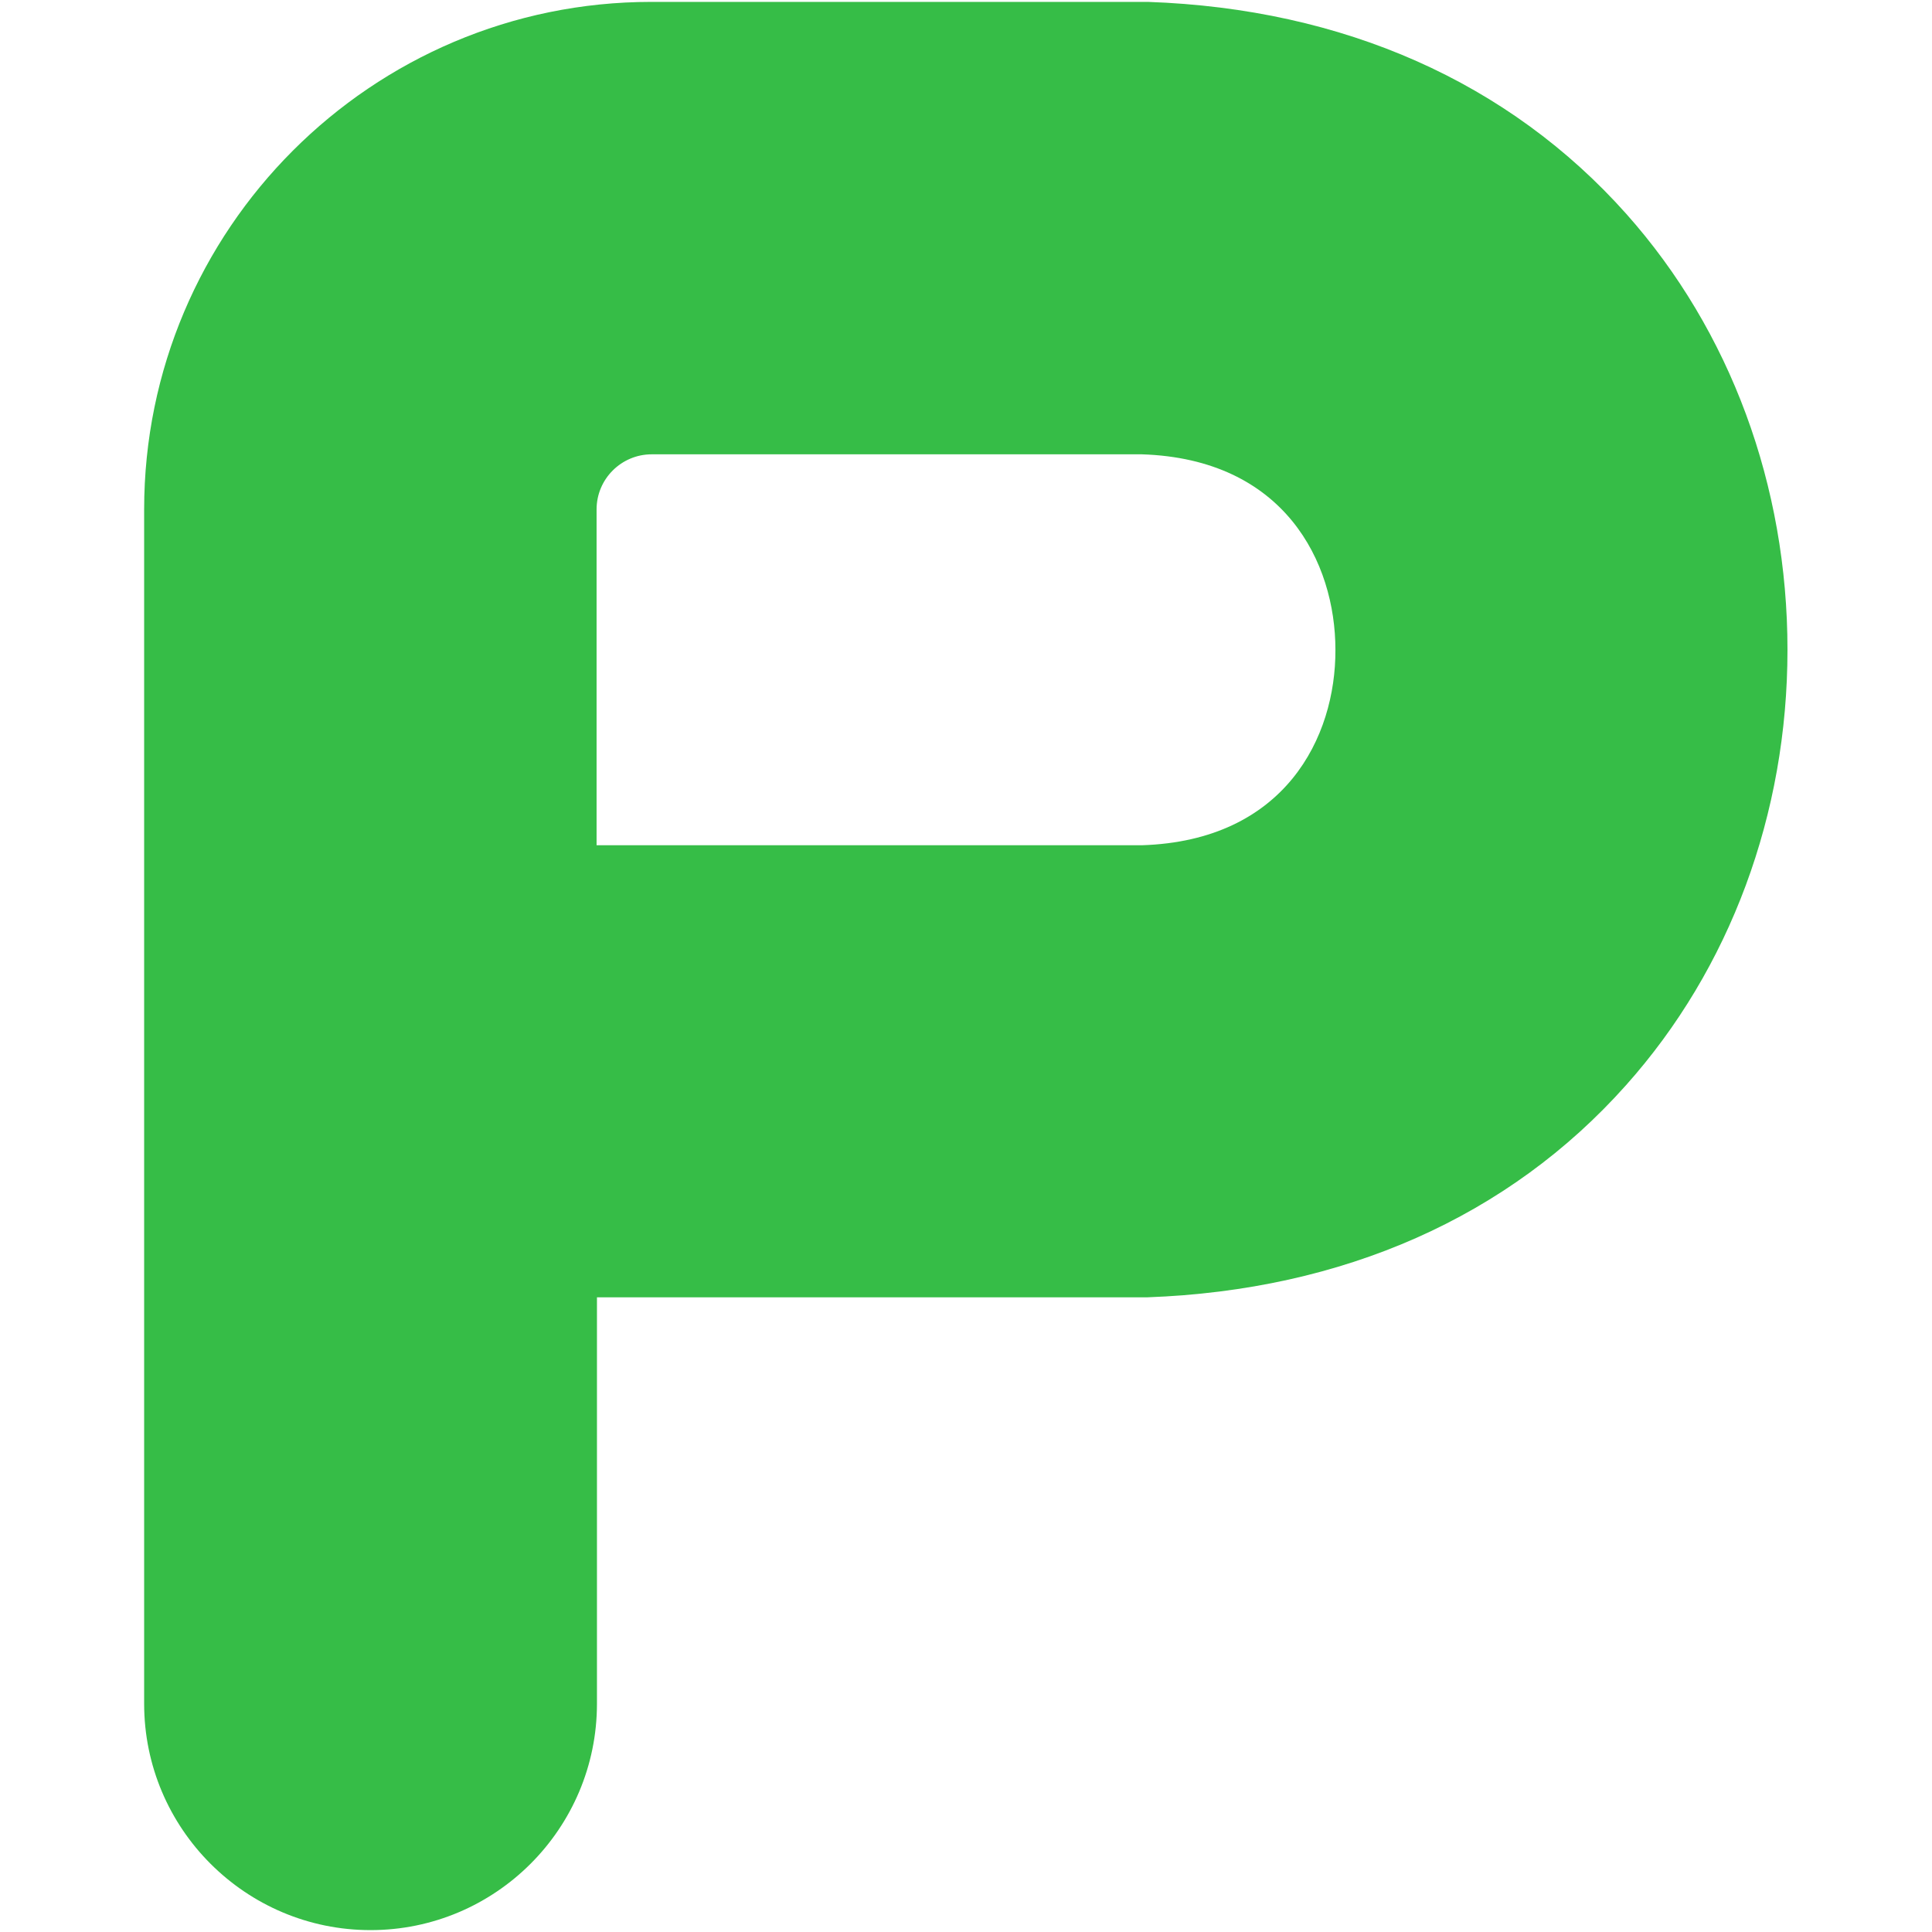
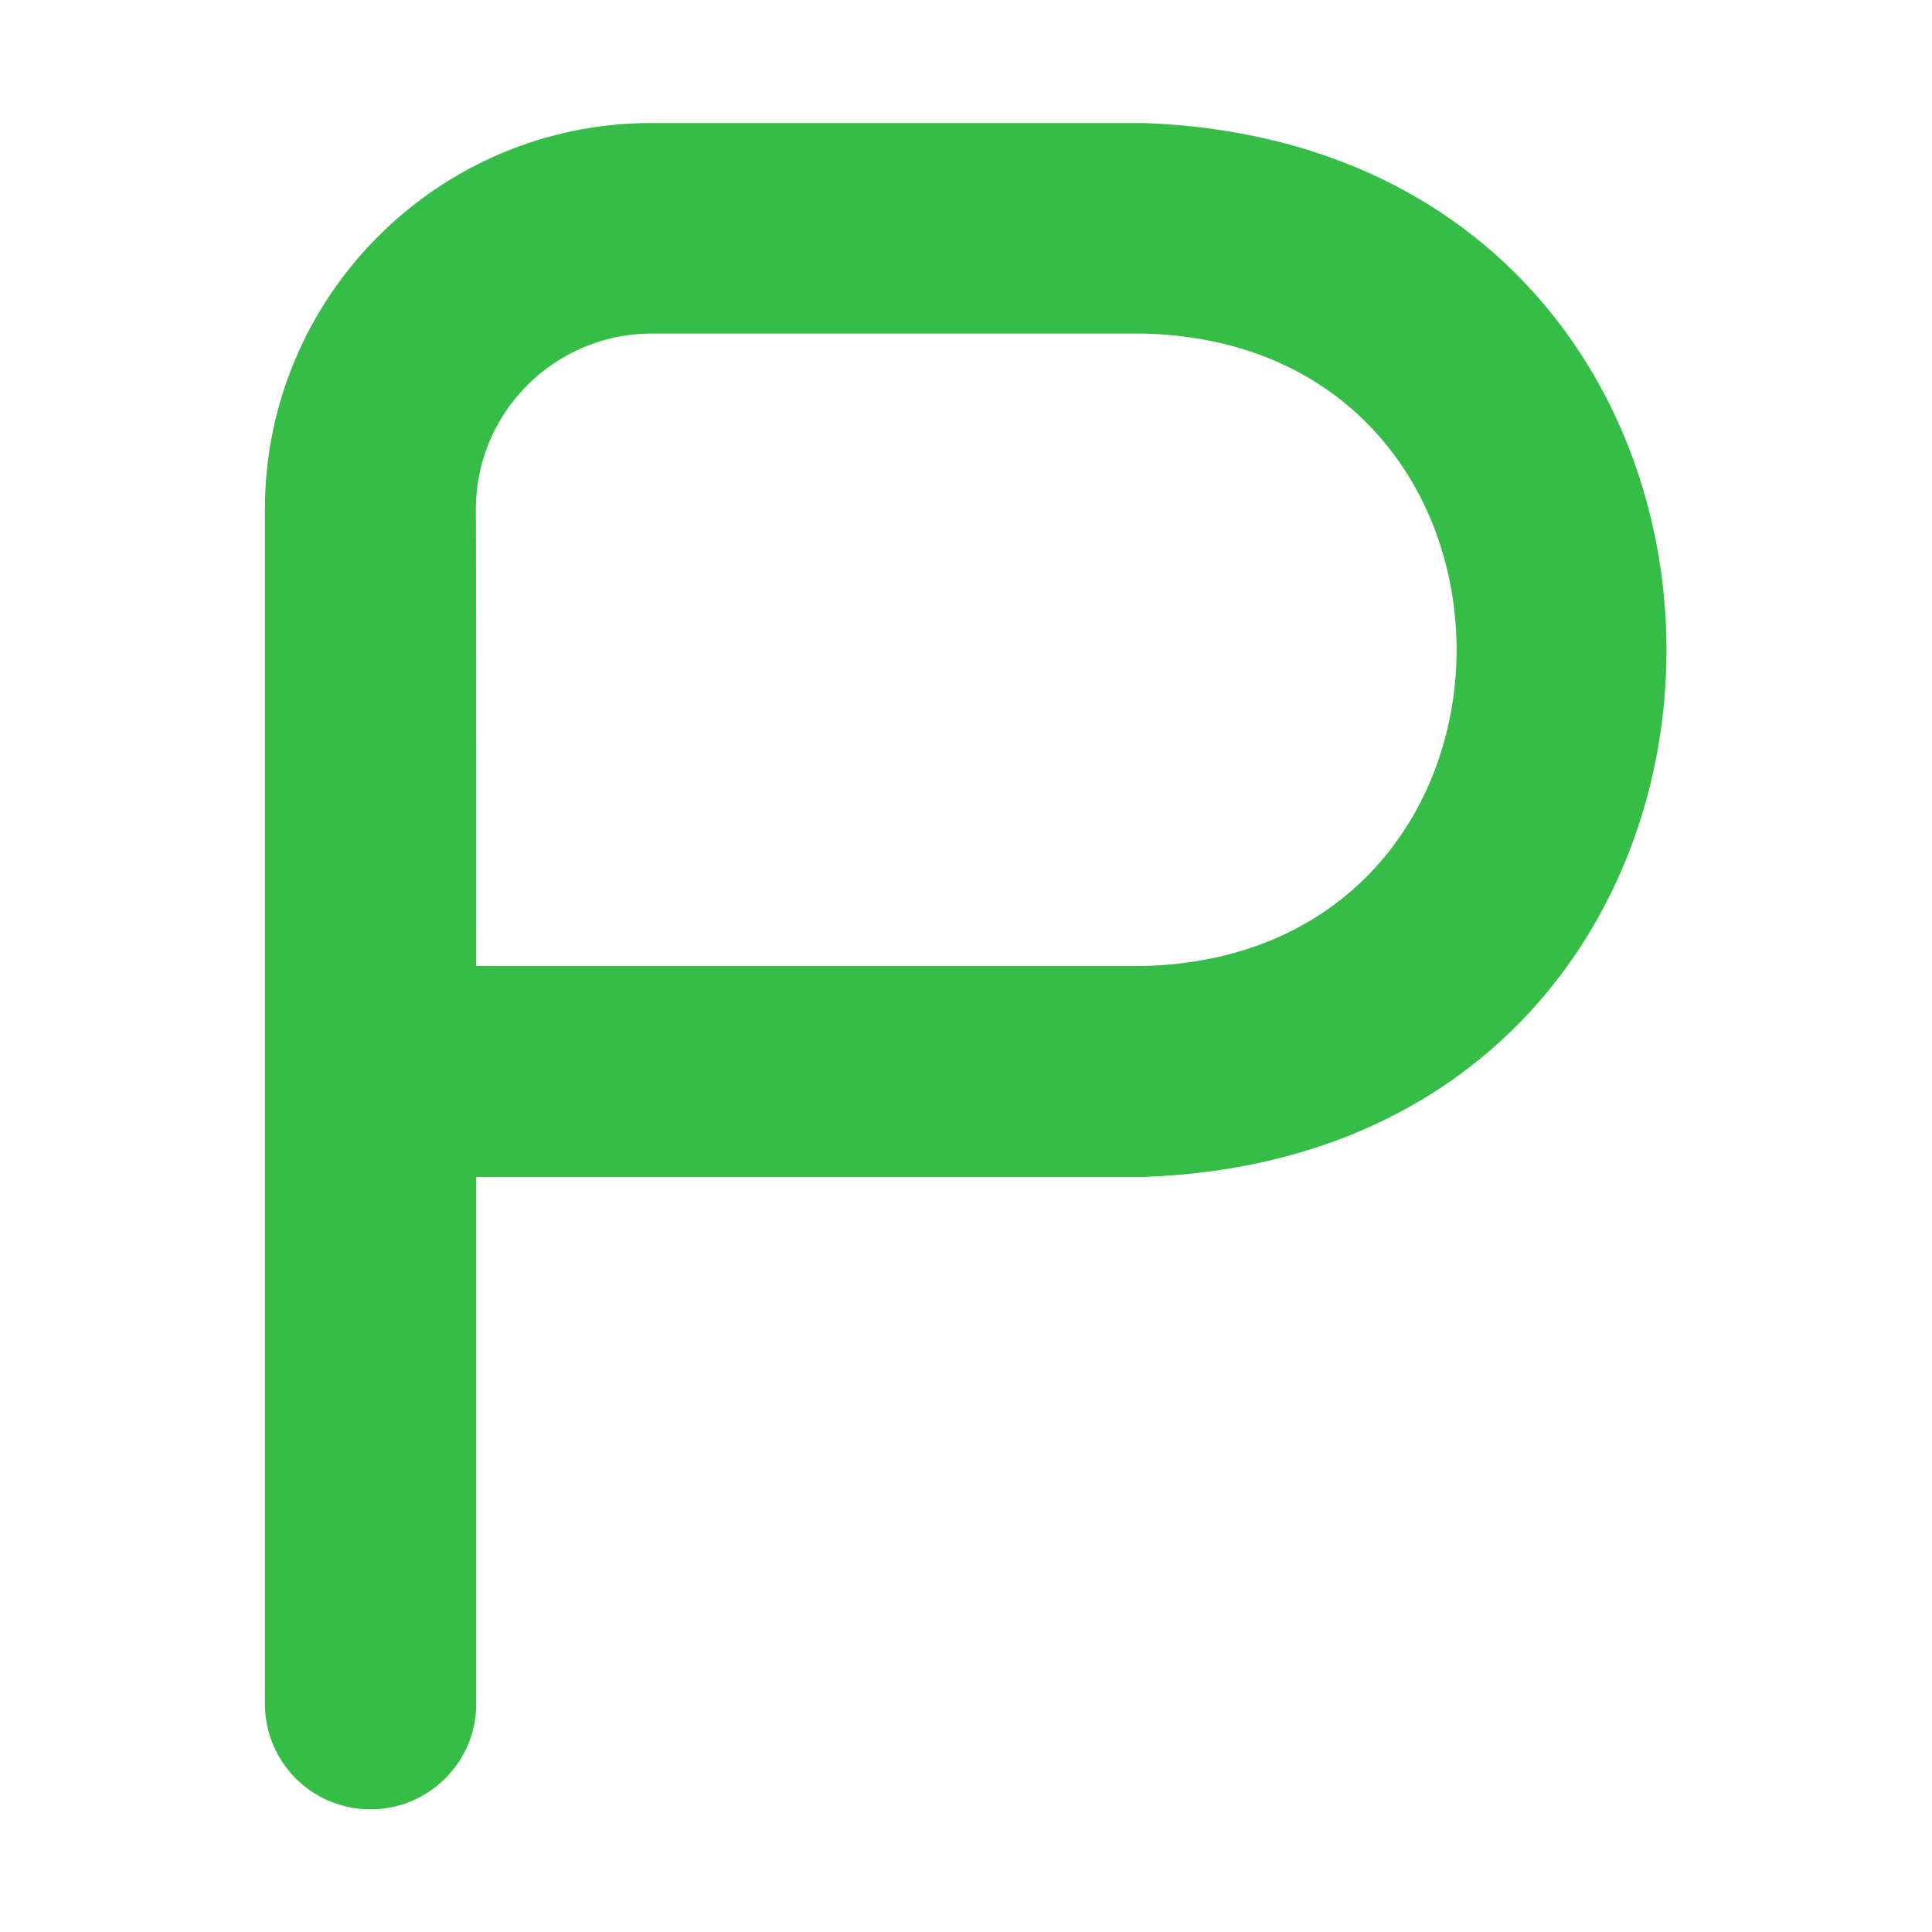
<svg xmlns="http://www.w3.org/2000/svg" version="1.1" id="Layer_1" x="0px" y="0px" viewBox="0 0 512 512" style="enable-background:new 0 0 512 512;" xml:space="preserve">
  <style type="text/css"> .st0{fill:#36BD47;} </style>
  <g>
    <path class="st0" d="M98.2,479.5c-15.5,0-28-12.5-28-28V135c0-56.5,46-102.4,102.4-102.4h130.4c184.9,6.6,184.8,272.9,0,279.3 H126.2v139.7C126.2,467,113.6,479.5,98.2,479.5z M126.2,256h176.9c110.6-2.9,110.5-164.8,0-167.6H172.7 c-25.6,0-46.6,20.8-46.6,46.6C126.2,135,126.2,256,126.2,256z" />
-     <path class="st0" d="M98.2,511.5c-33.1,0-60-26.9-60-60V135C38.2,60.8,98.5,0.5,172.6,0.5h131l0.6,0c51.9,1.8,95.7,21.3,126.8,56.2 c27.6,31,42.7,72,42.7,115.5c0,43.5-15.2,84.5-42.8,115.4c-31.1,34.9-74.9,54.3-126.8,56.2l-1.1,0H158.2v107.7 C158.2,484.6,131.3,511.5,98.2,511.5z M158.2,224h144.4c37.9-1.2,51.4-28.6,51.3-51.8c0-23.2-13.5-50.6-51.3-51.8H172.7 c-8,0-14.6,6.5-14.6,14.6V224z" />
  </g>
</svg>